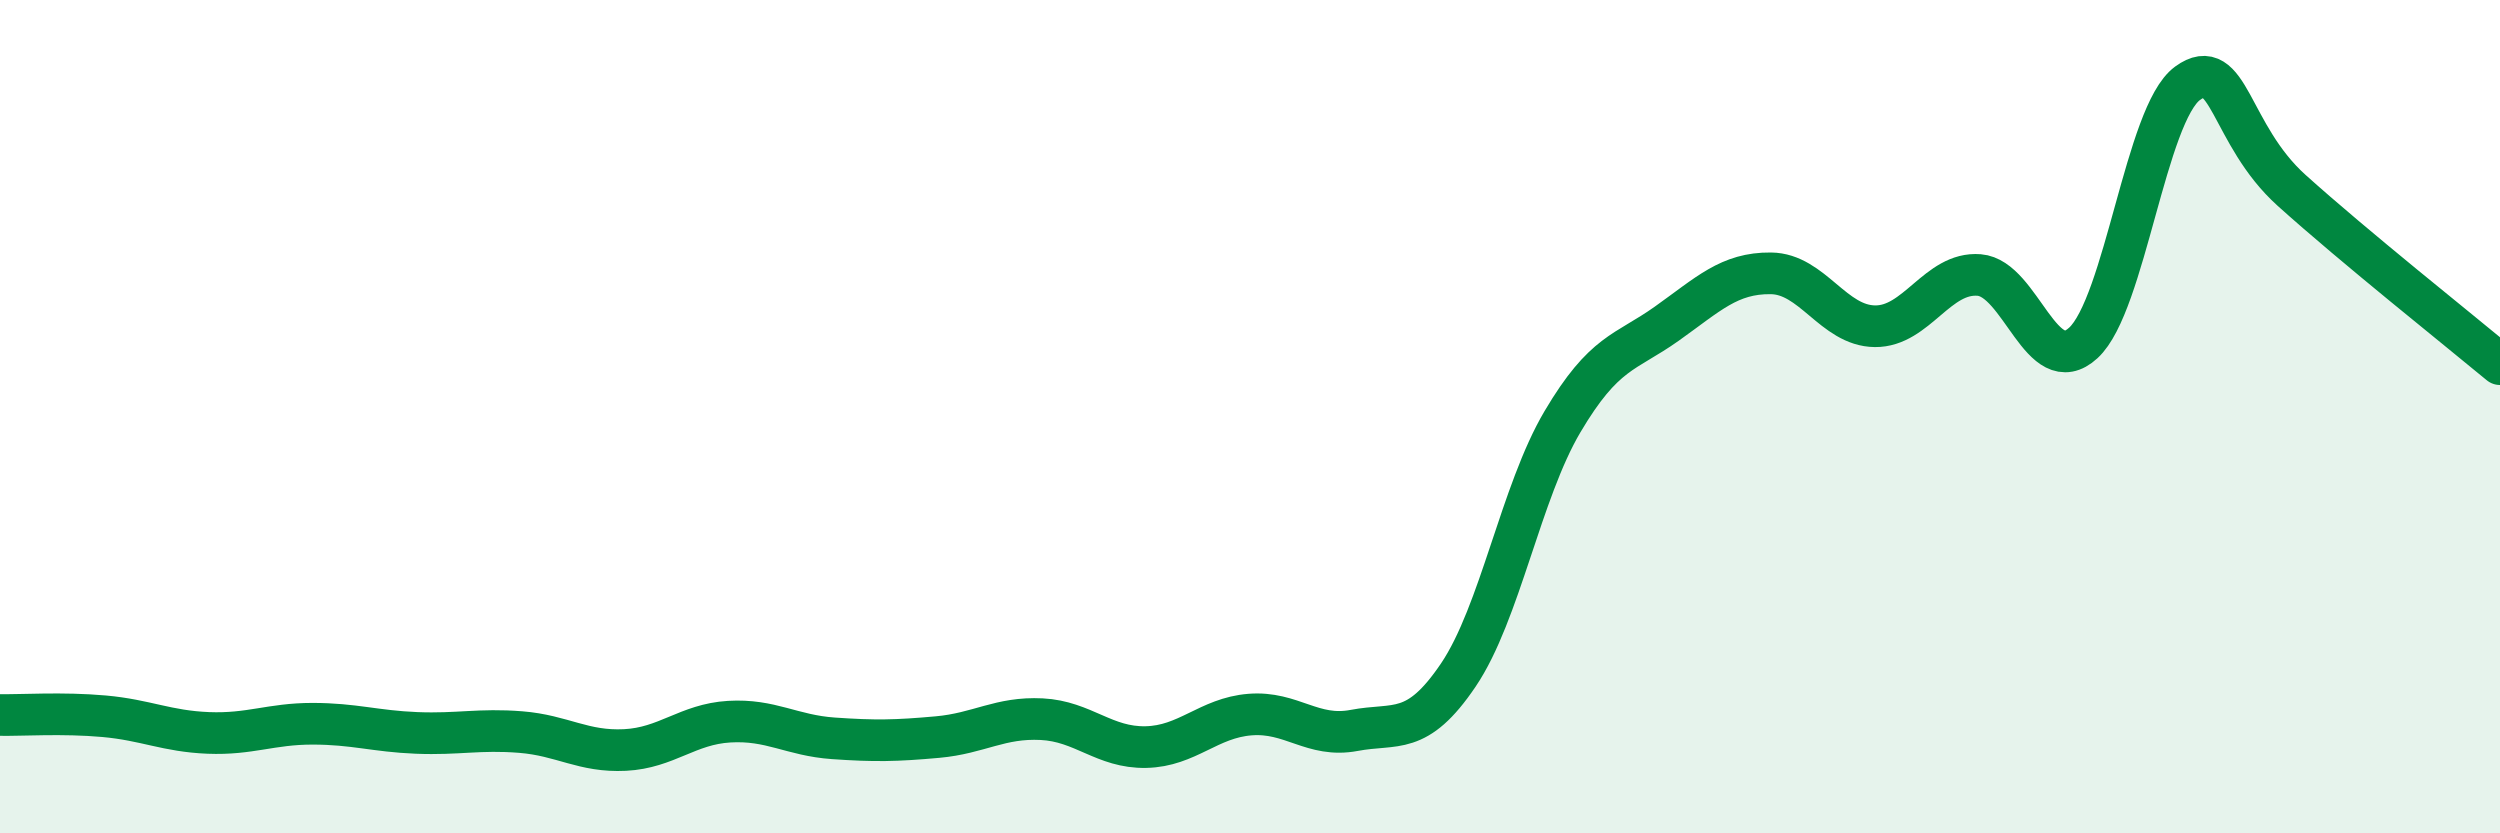
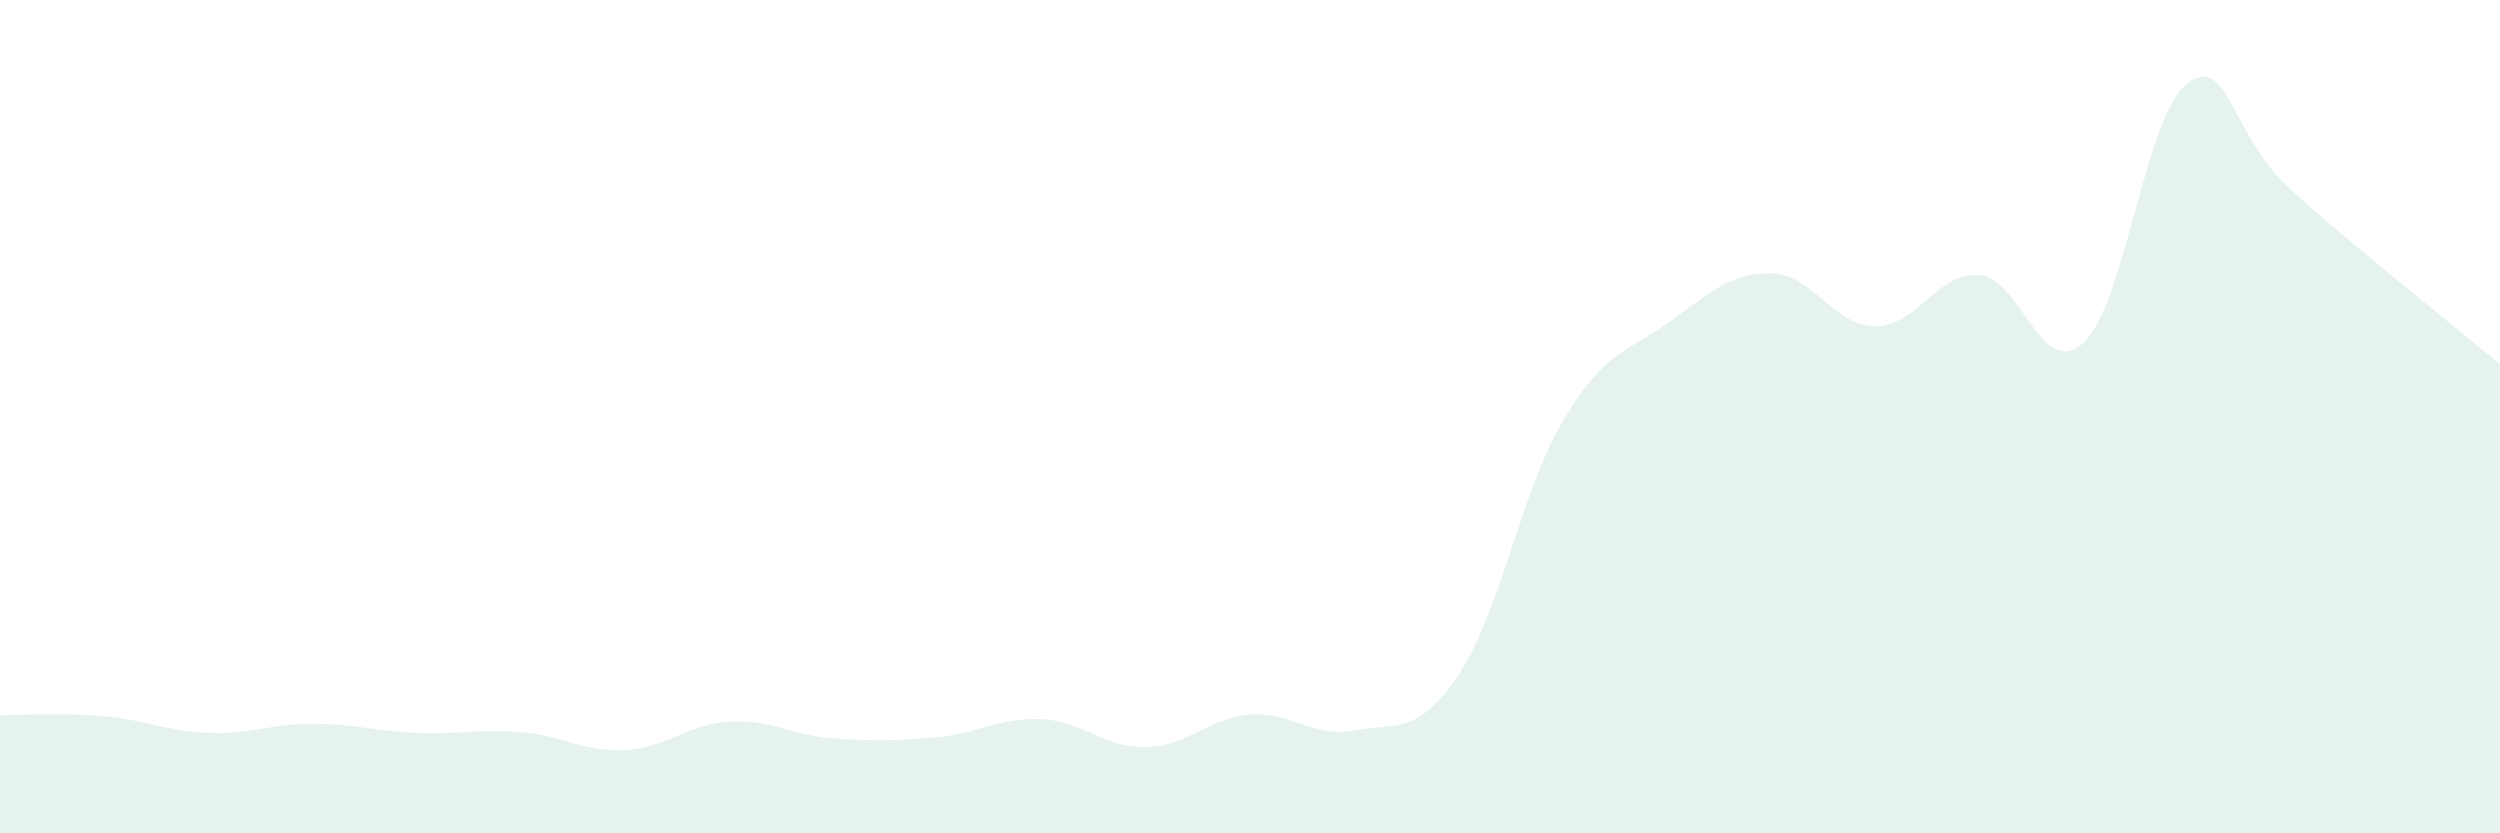
<svg xmlns="http://www.w3.org/2000/svg" width="60" height="20" viewBox="0 0 60 20">
  <path d="M 0,17.16 C 0.5,17.17 1.5,17.1 2.5,17.19 C 3.5,17.28 4,17.55 5,17.59 C 6,17.63 6.5,17.37 7.5,17.37 C 8.5,17.37 9,17.55 10,17.59 C 11,17.63 11.5,17.49 12.5,17.57 C 13.5,17.65 14,18.05 15,18 C 16,17.95 16.5,17.38 17.5,17.32 C 18.5,17.26 19,17.65 20,17.72 C 21,17.79 21.5,17.78 22.5,17.69 C 23.5,17.6 24,17.21 25,17.26 C 26,17.31 26.5,17.95 27.5,17.93 C 28.5,17.91 29,17.23 30,17.15 C 31,17.07 31.5,17.72 32.5,17.53 C 33.5,17.34 34,17.68 35,16.2 C 36,14.72 36.5,11.81 37.5,10.12 C 38.5,8.43 39,8.48 40,7.77 C 41,7.06 41.5,6.55 42.5,6.56 C 43.5,6.57 44,7.82 45,7.83 C 46,7.84 46.5,6.52 47.5,6.6 C 48.5,6.68 49,9.15 50,8.23 C 51,7.31 51.5,2.73 52.5,2 C 53.5,1.27 53.5,3.22 55,4.57 C 56.5,5.92 59,7.91 60,8.74L60 20L0 20Z" fill="#008740" opacity="0.1" stroke-linecap="round" stroke-linejoin="round" />
-   <path d="M 0,17.16 C 0.5,17.17 1.5,17.1 2.5,17.19 C 3.5,17.28 4,17.55 5,17.59 C 6,17.63 6.5,17.37 7.5,17.37 C 8.5,17.37 9,17.55 10,17.59 C 11,17.63 11.5,17.49 12.5,17.57 C 13.5,17.65 14,18.05 15,18 C 16,17.95 16.5,17.38 17.5,17.32 C 18.5,17.26 19,17.65 20,17.72 C 21,17.79 21.5,17.78 22.5,17.69 C 23.5,17.6 24,17.21 25,17.26 C 26,17.31 26.5,17.95 27.5,17.93 C 28.5,17.91 29,17.23 30,17.15 C 31,17.07 31.5,17.72 32.5,17.53 C 33.5,17.34 34,17.68 35,16.2 C 36,14.72 36.5,11.81 37.5,10.12 C 38.5,8.43 39,8.48 40,7.77 C 41,7.06 41.5,6.55 42.5,6.56 C 43.5,6.57 44,7.82 45,7.83 C 46,7.84 46.5,6.52 47.5,6.6 C 48.5,6.68 49,9.15 50,8.23 C 51,7.31 51.5,2.73 52.5,2 C 53.5,1.27 53.5,3.22 55,4.57 C 56.5,5.92 59,7.91 60,8.74" stroke="#008740" stroke-width="1" fill="none" stroke-linecap="round" stroke-linejoin="round" />
</svg>